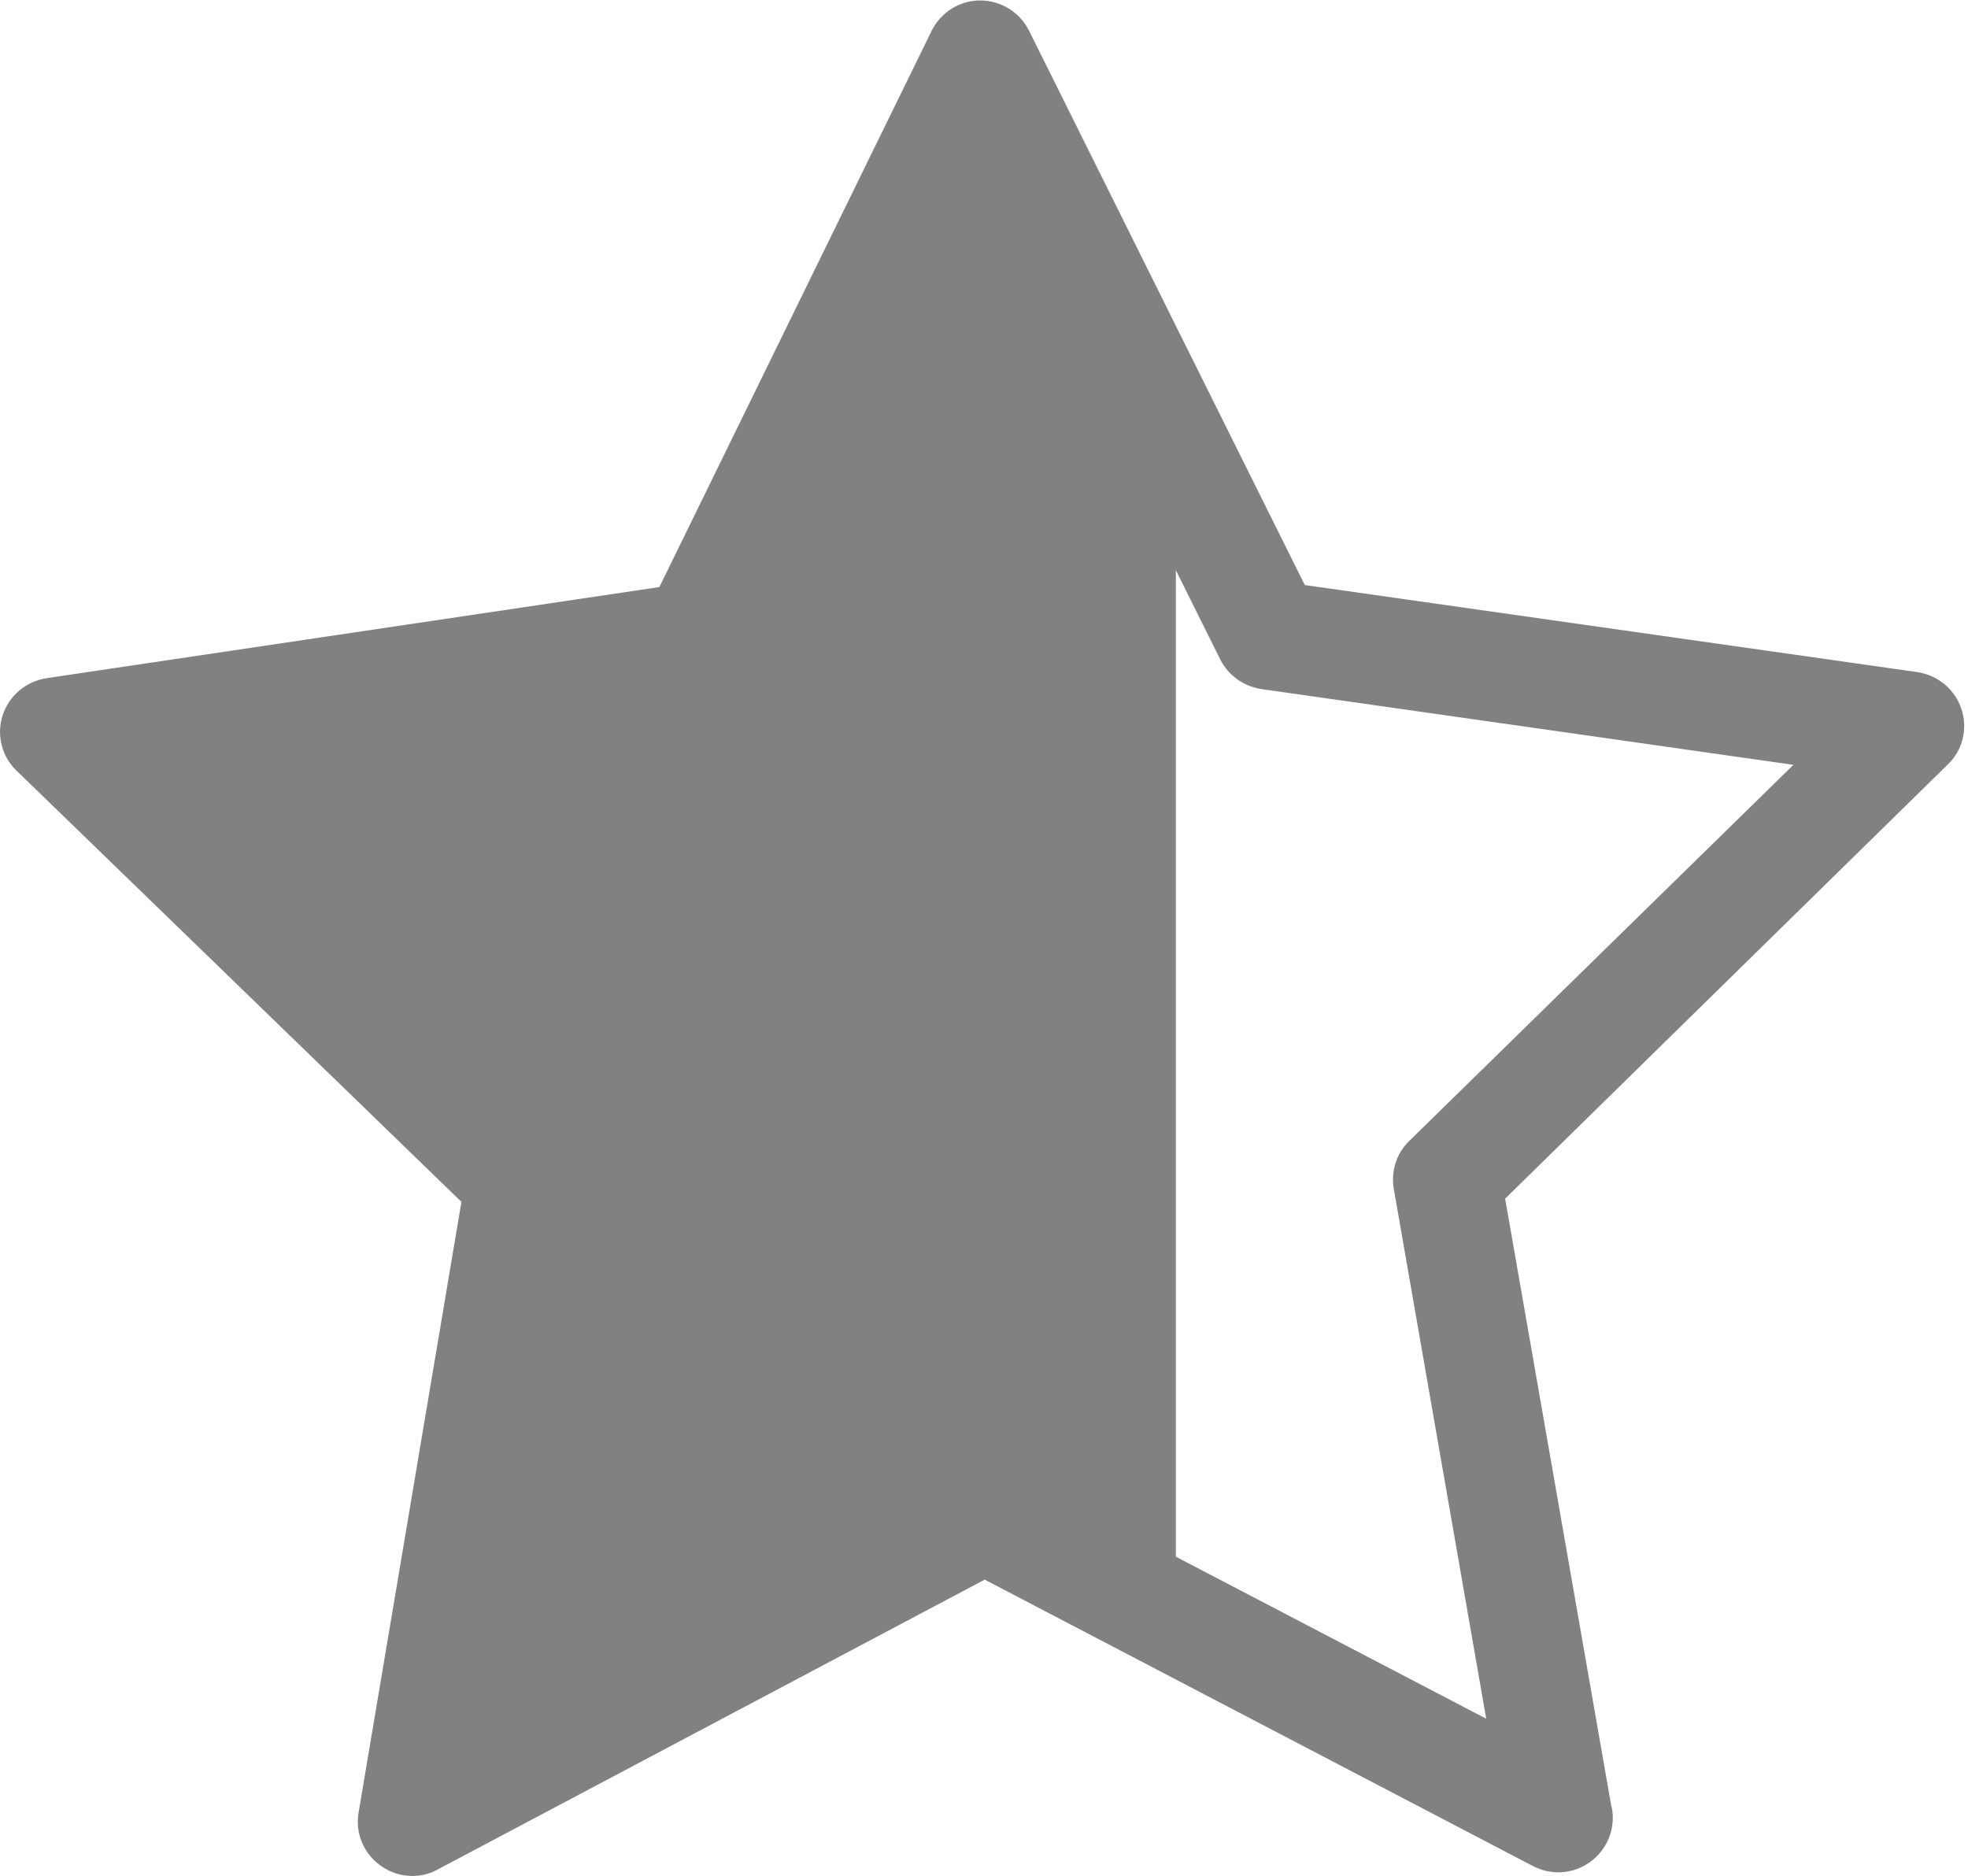
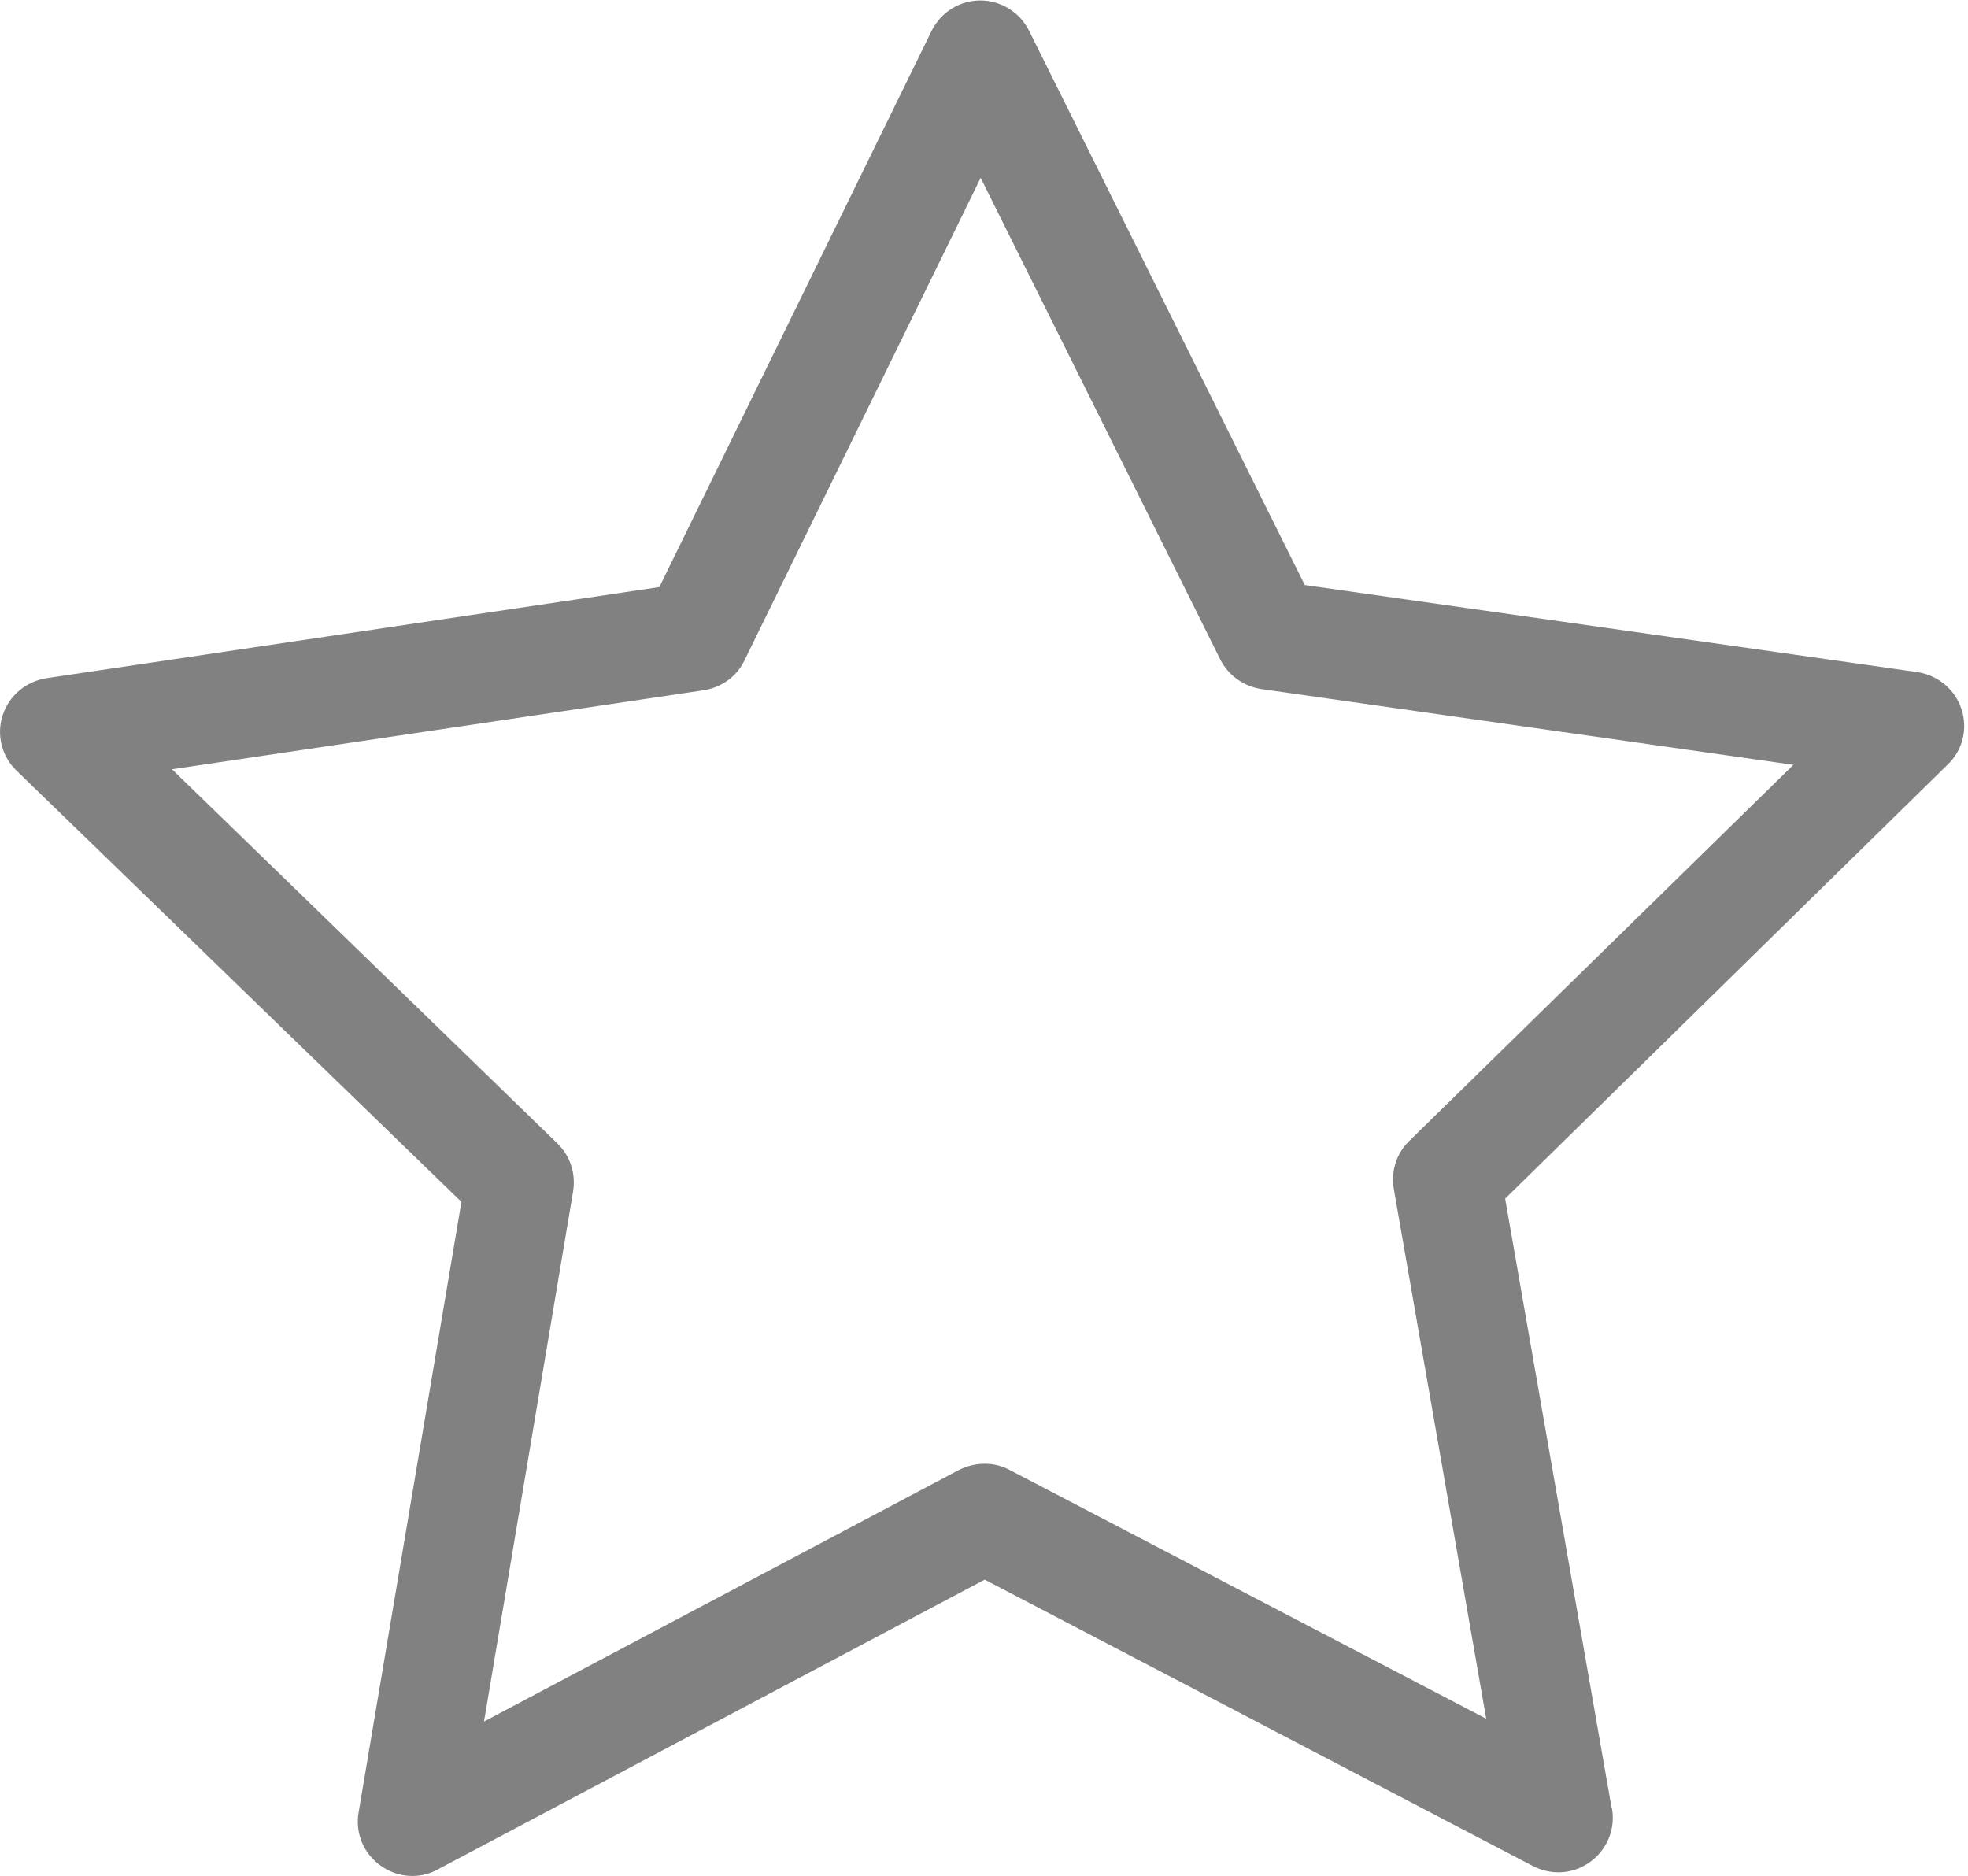
<svg xmlns="http://www.w3.org/2000/svg" width="513" height="489" viewBox="0 0 513 489" fill="none">
  <path d="M511.305 184.861C509.624 179.712 505.21 176.034 499.851 175.193L340.121 152.495L268.242 8.002C265.825 3.168 260.886 0.121 255.527 0.121C250.168 0.121 245.229 3.168 242.812 8.107L171.879 153.02L12.149 176.769C6.789 177.61 2.376 181.288 0.695 186.437C-0.987 191.587 0.484 197.261 4.373 200.939L120.282 313.276L93.485 472.375C92.539 477.735 94.746 483.094 99.16 486.246C101.577 488.033 104.519 488.979 107.461 488.979C109.773 488.979 111.98 488.453 114.082 487.297L256.683 411.741L399.704 486.457C401.806 487.507 404.013 488.033 406.22 488.033C413.996 488.033 420.406 481.623 420.406 473.846C420.406 472.69 420.301 471.64 419.986 470.589L392.348 312.435L507.522 199.468C511.621 195.685 512.987 190.01 511.305 184.861ZM367.338 297.408C363.975 300.665 362.504 305.394 363.345 310.018L387.409 447.995L263.198 383.157C259.1 380.951 254.161 381.056 249.957 383.157L126.167 448.731L149.391 310.543C150.126 305.92 148.655 301.296 145.292 298.038L44.831 200.519L183.438 179.922C188.062 179.186 192.055 176.349 194.052 172.146L255.632 46.358L318.053 171.83C320.155 176.034 324.148 178.871 328.772 179.607L467.485 199.363L367.338 297.408Z" fill="#818181" />
-   <path d="M102.507 174.121L23.007 192.121L130.507 308.121L109.007 476.121L206.507 420.121L256.507 395.621L306.507 420.121V129.621L256.507 19.621L185.507 161.621L102.507 174.121Z" fill="#818181" />
</svg>